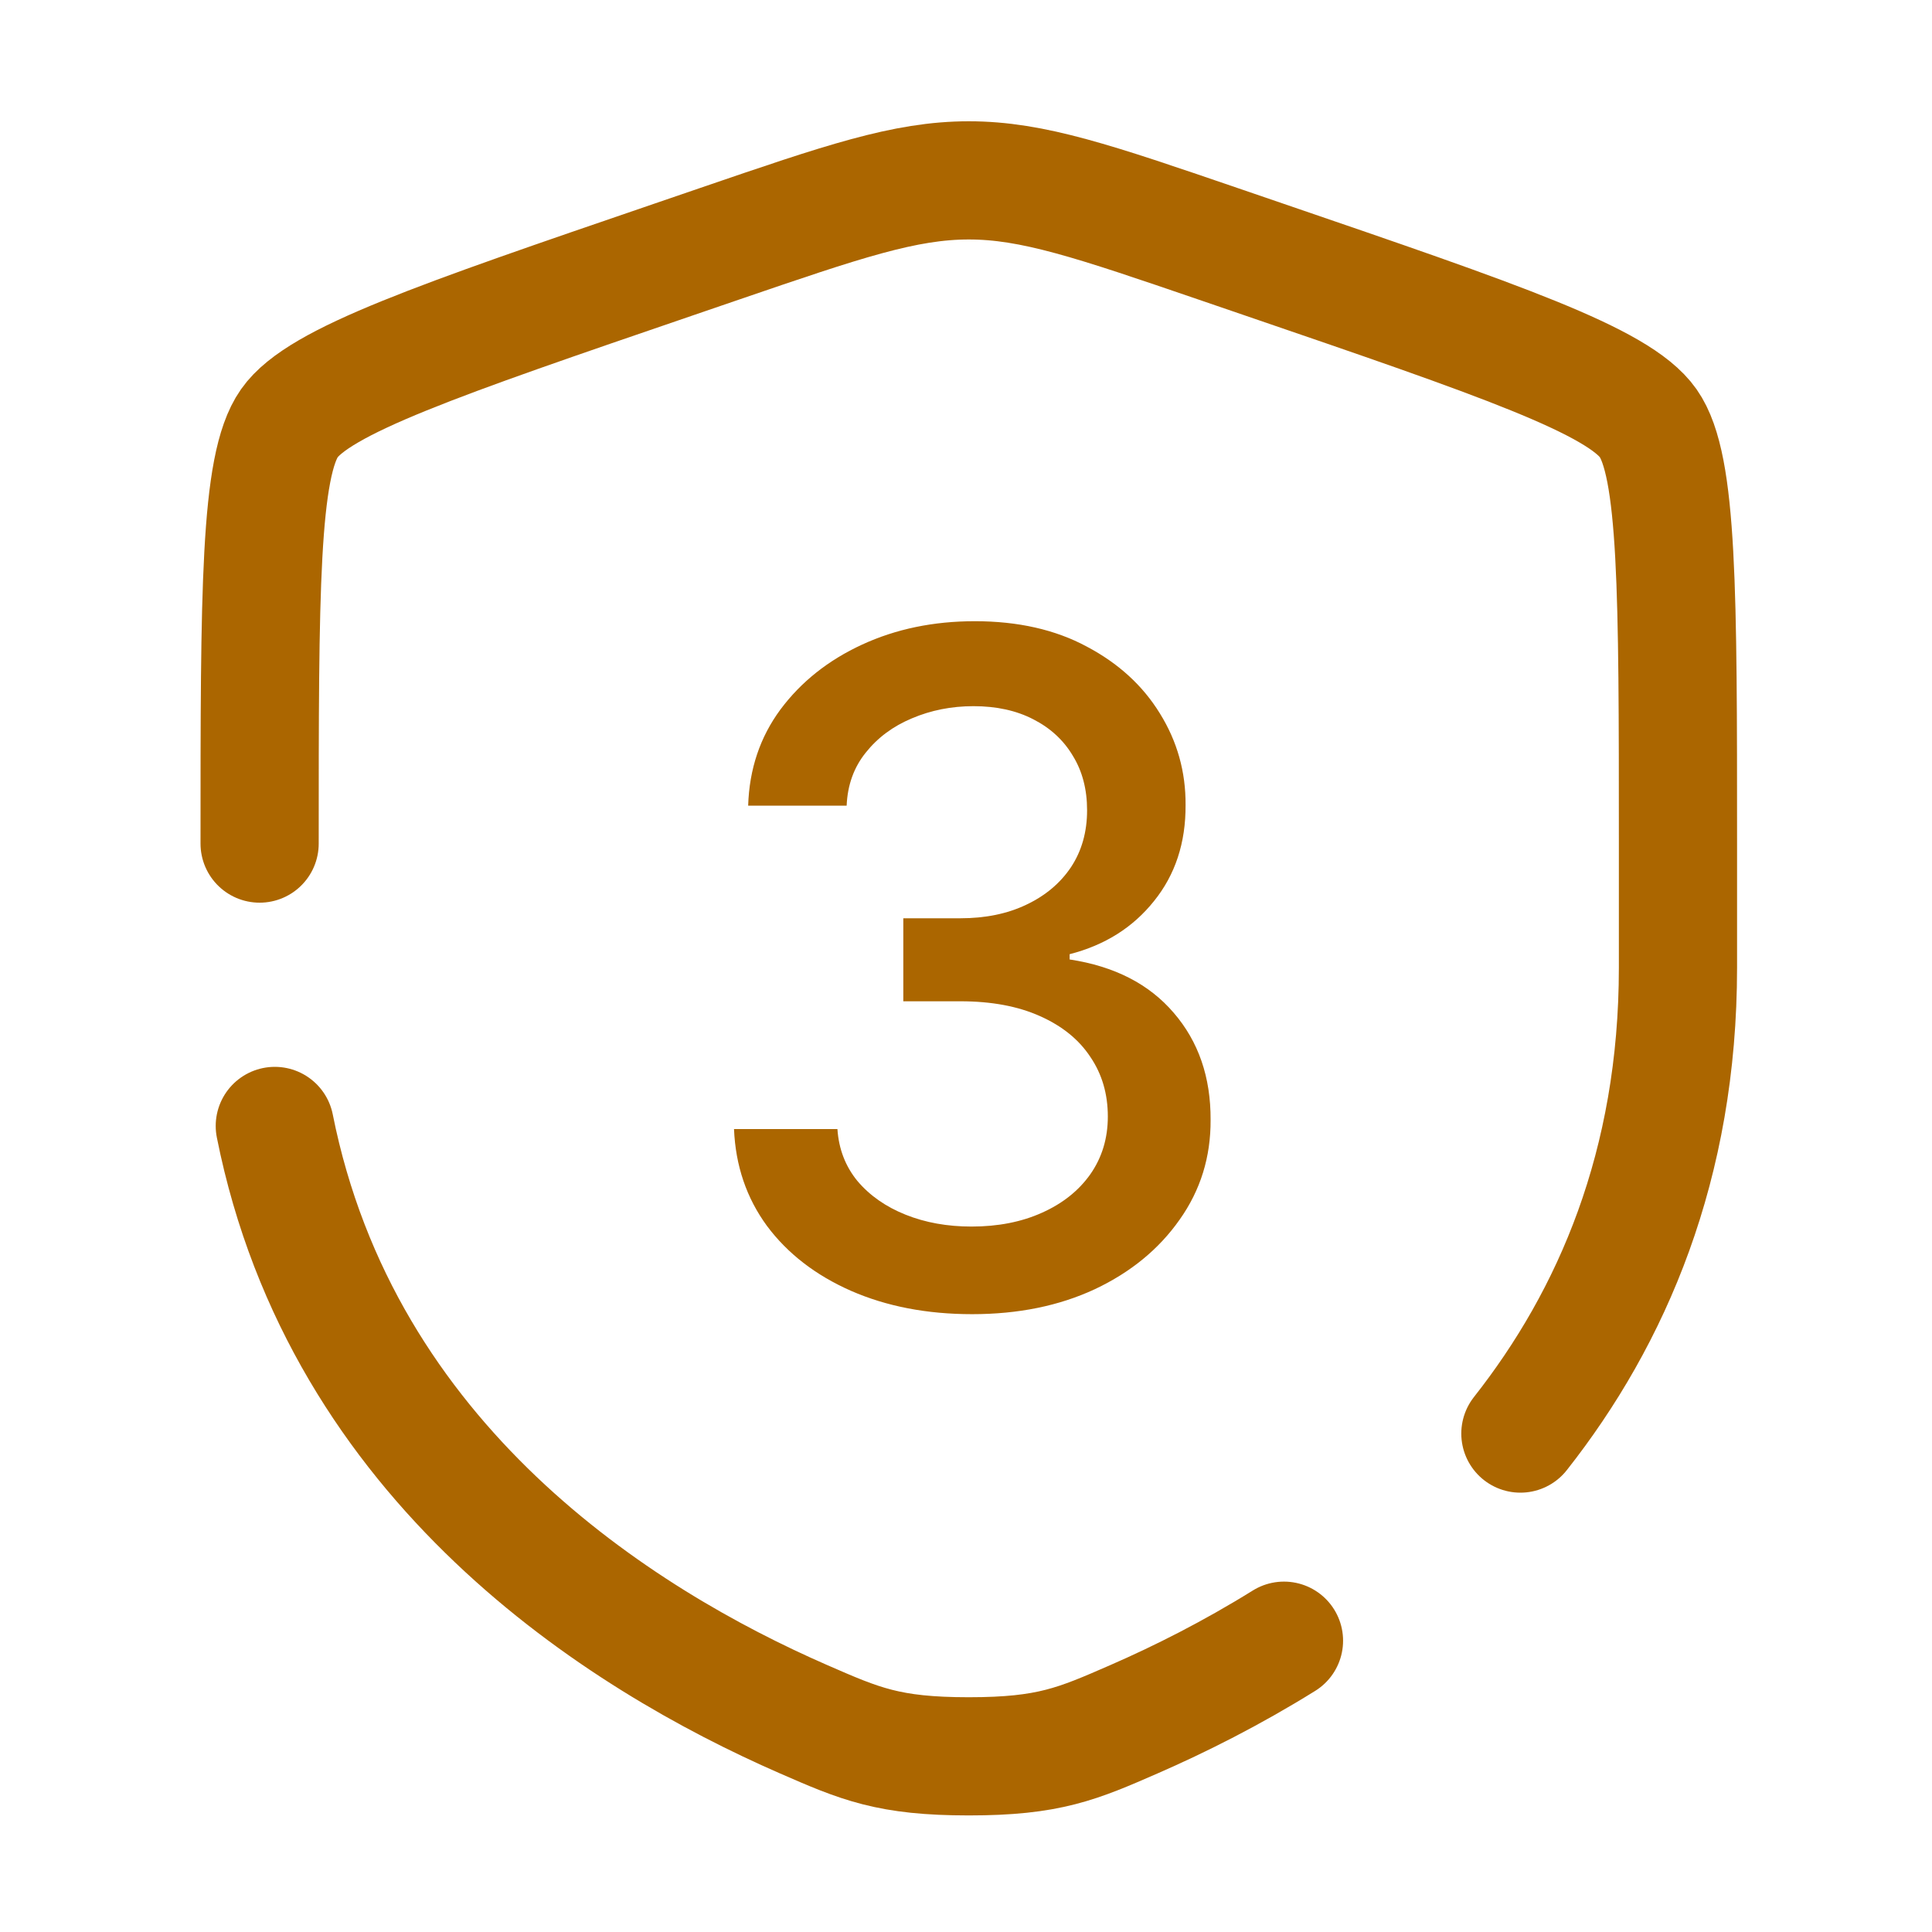
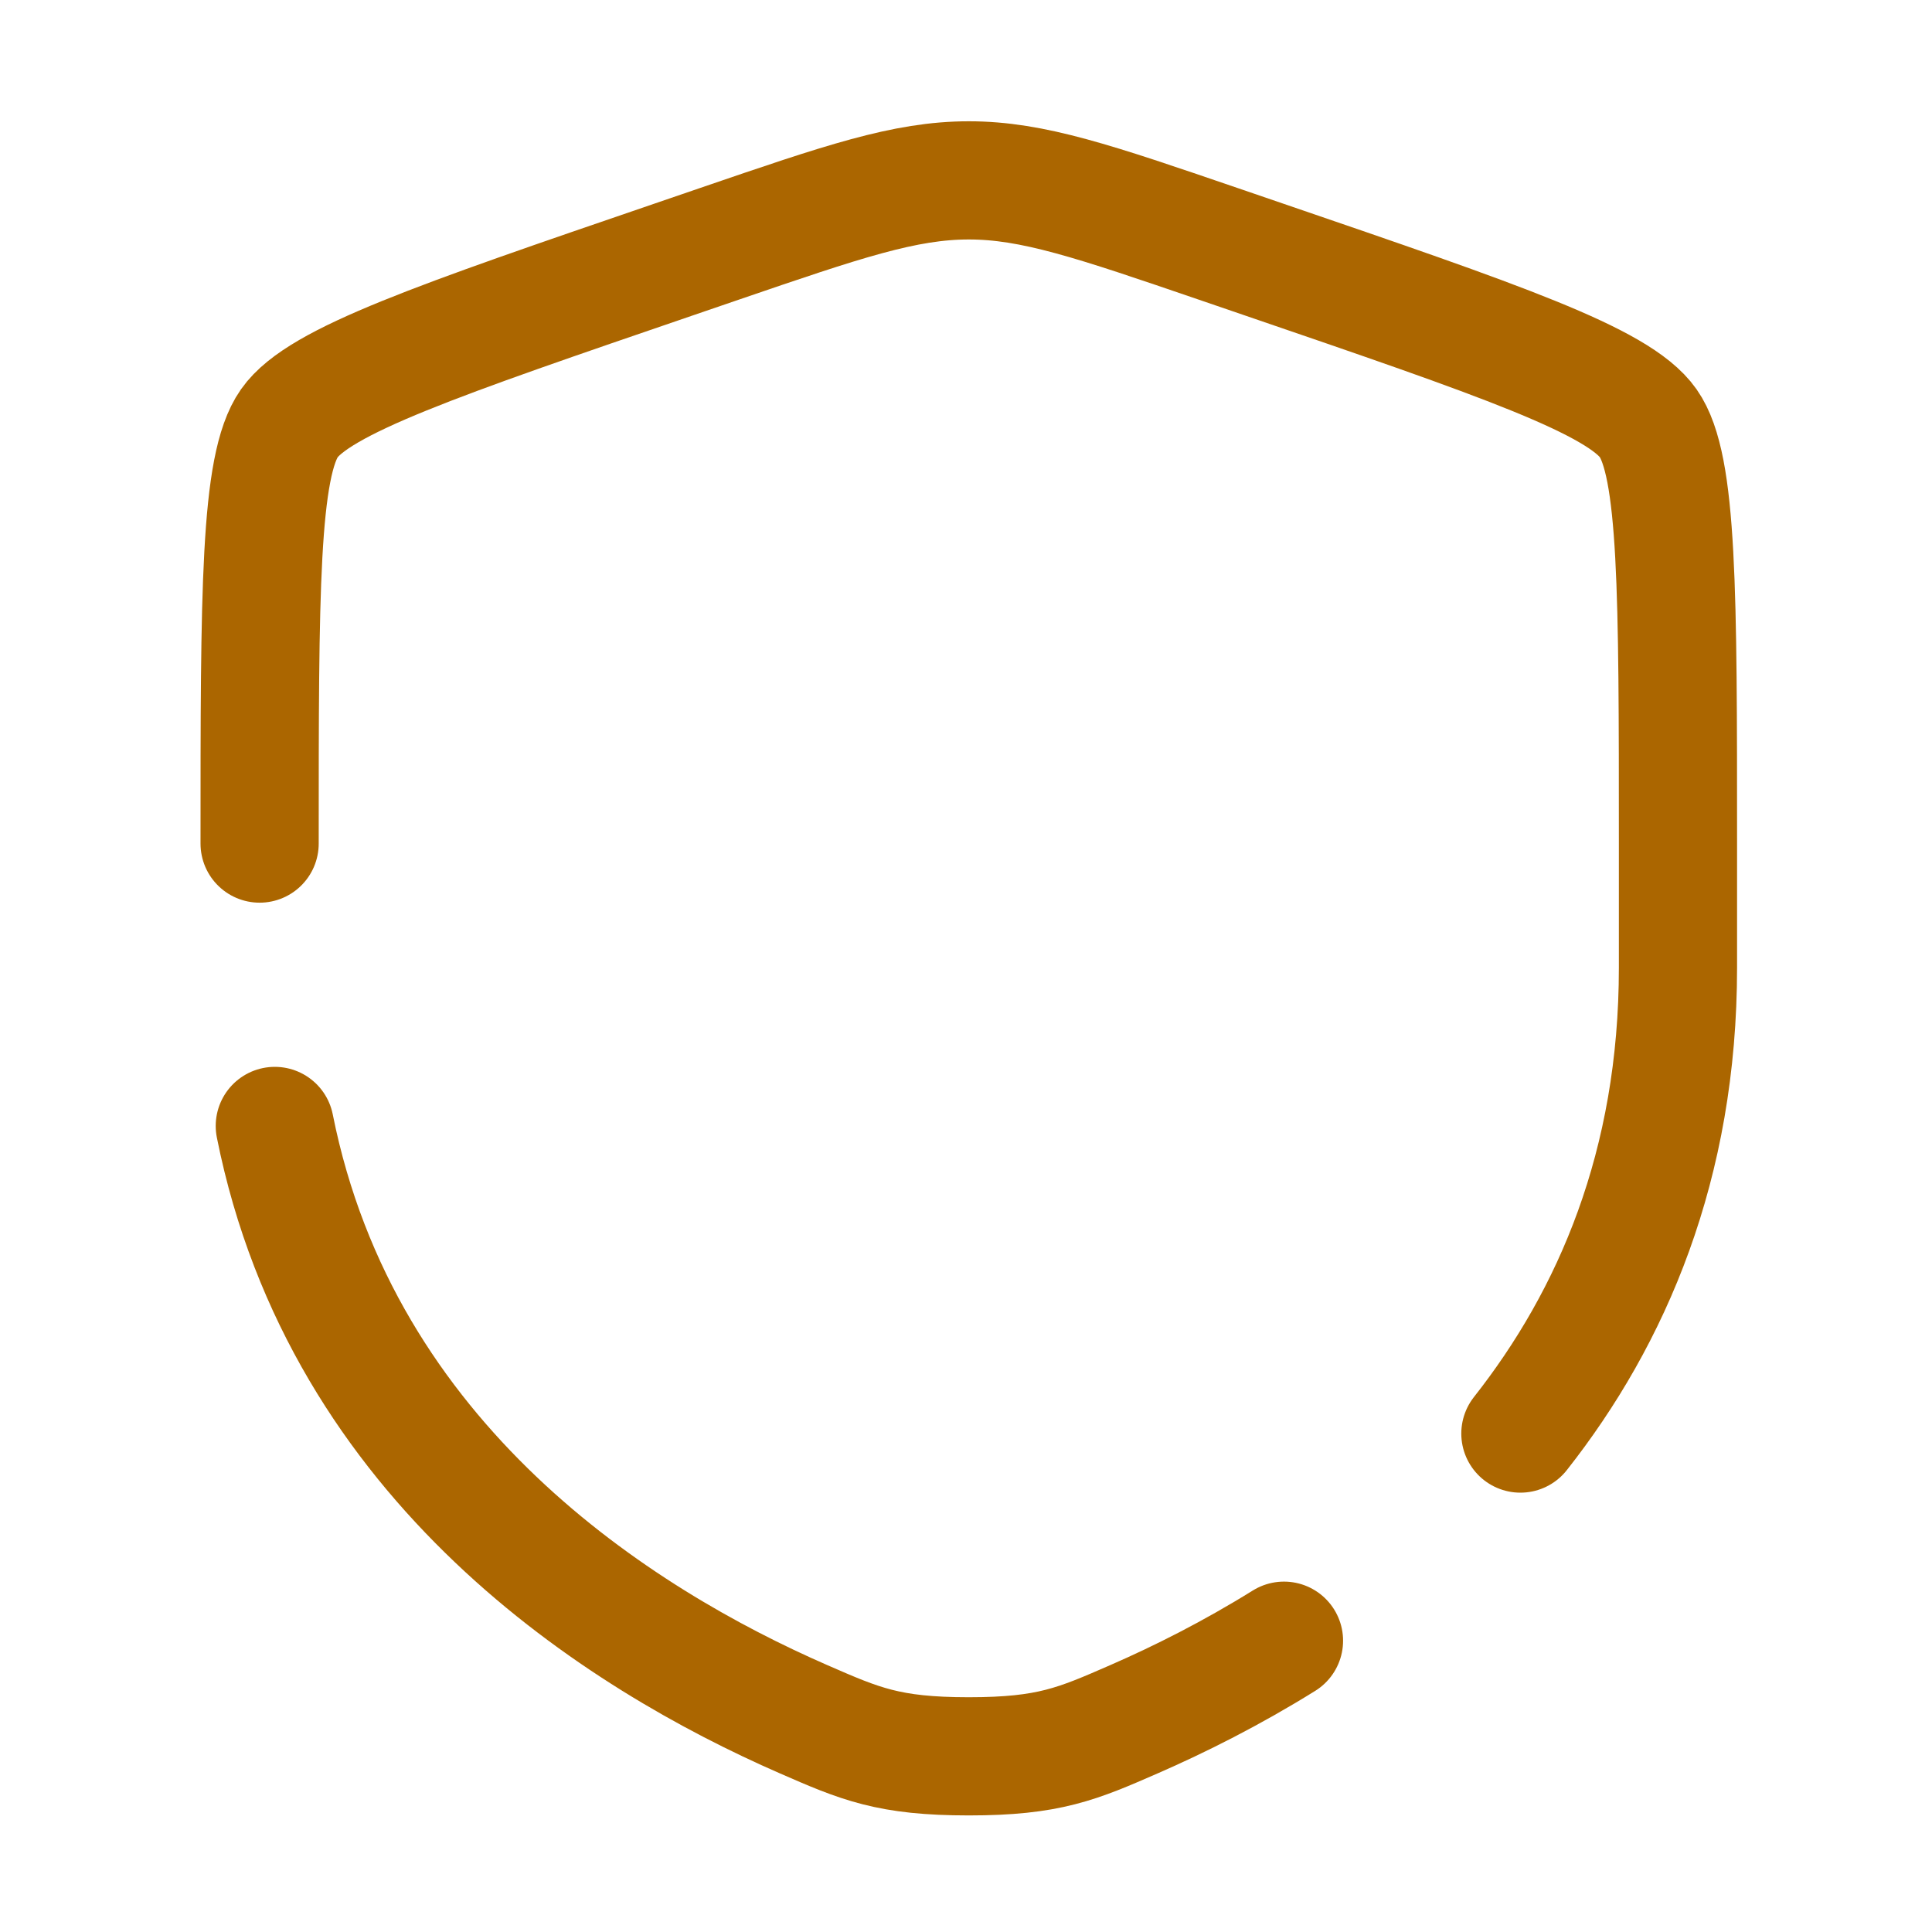
<svg xmlns="http://www.w3.org/2000/svg" width="80" height="80" viewBox="0 0 80 80" fill="none">
  <path d="M10.75 34.931C10.75 24.498 10.75 19.281 11.982 17.526C13.213 15.771 18.119 14.092 27.929 10.734L29.798 10.094C34.911 8.344 37.468 7.469 40.116 7.469C42.763 7.469 45.32 8.344 50.434 10.094L52.303 10.734C62.113 14.092 67.018 15.771 68.249 17.526C69.481 19.281 69.481 24.498 69.481 34.931C69.481 36.507 69.481 38.216 69.481 40.069C69.481 48.242 66.751 54.546 62.956 59.361M11.379 46.623C14.177 60.648 25.682 67.873 33.259 71.183C35.613 72.211 36.79 72.726 40.116 72.726C43.441 72.726 44.618 72.211 46.972 71.183C48.859 70.359 50.989 69.292 53.167 67.938" stroke="#AB6600" stroke-width="4.894" stroke-linecap="round" />
-   <path d="M40.254 54.417C38.381 54.417 36.708 54.094 35.235 53.449C33.772 52.803 32.612 51.908 31.758 50.762C30.912 49.607 30.457 48.271 30.394 46.752H34.676C34.731 47.58 35.008 48.298 35.508 48.907C36.017 49.507 36.681 49.971 37.499 50.298C38.318 50.626 39.227 50.789 40.227 50.789C41.327 50.789 42.3 50.598 43.145 50.217C44 49.835 44.668 49.303 45.15 48.621C45.632 47.93 45.873 47.134 45.873 46.234C45.873 45.298 45.632 44.475 45.15 43.766C44.677 43.047 43.982 42.484 43.063 42.075C42.154 41.666 41.054 41.461 39.763 41.461H37.404V38.024H39.763C40.8 38.024 41.709 37.838 42.491 37.465C43.282 37.092 43.9 36.574 44.346 35.91C44.791 35.237 45.014 34.451 45.014 33.551C45.014 32.687 44.818 31.937 44.427 31.301C44.045 30.655 43.5 30.15 42.791 29.787C42.091 29.423 41.263 29.241 40.309 29.241C39.4 29.241 38.549 29.409 37.758 29.746C36.976 30.073 36.34 30.546 35.849 31.164C35.358 31.773 35.094 32.505 35.058 33.36H30.98C31.026 31.851 31.471 30.523 32.317 29.378C33.171 28.232 34.299 27.336 35.699 26.691C37.099 26.045 38.654 25.723 40.363 25.723C42.154 25.723 43.7 26.073 45 26.773C46.309 27.464 47.319 28.387 48.028 29.541C48.746 30.696 49.101 31.96 49.092 33.333C49.101 34.897 48.664 36.224 47.782 37.315C46.91 38.406 45.746 39.138 44.291 39.511V39.729C46.146 40.011 47.582 40.747 48.601 41.938C49.628 43.129 50.137 44.607 50.128 46.371C50.137 47.907 49.71 49.285 48.846 50.503C47.991 51.721 46.823 52.68 45.341 53.38C43.859 54.072 42.163 54.417 40.254 54.417Z" fill="#AB6600" />
</svg>